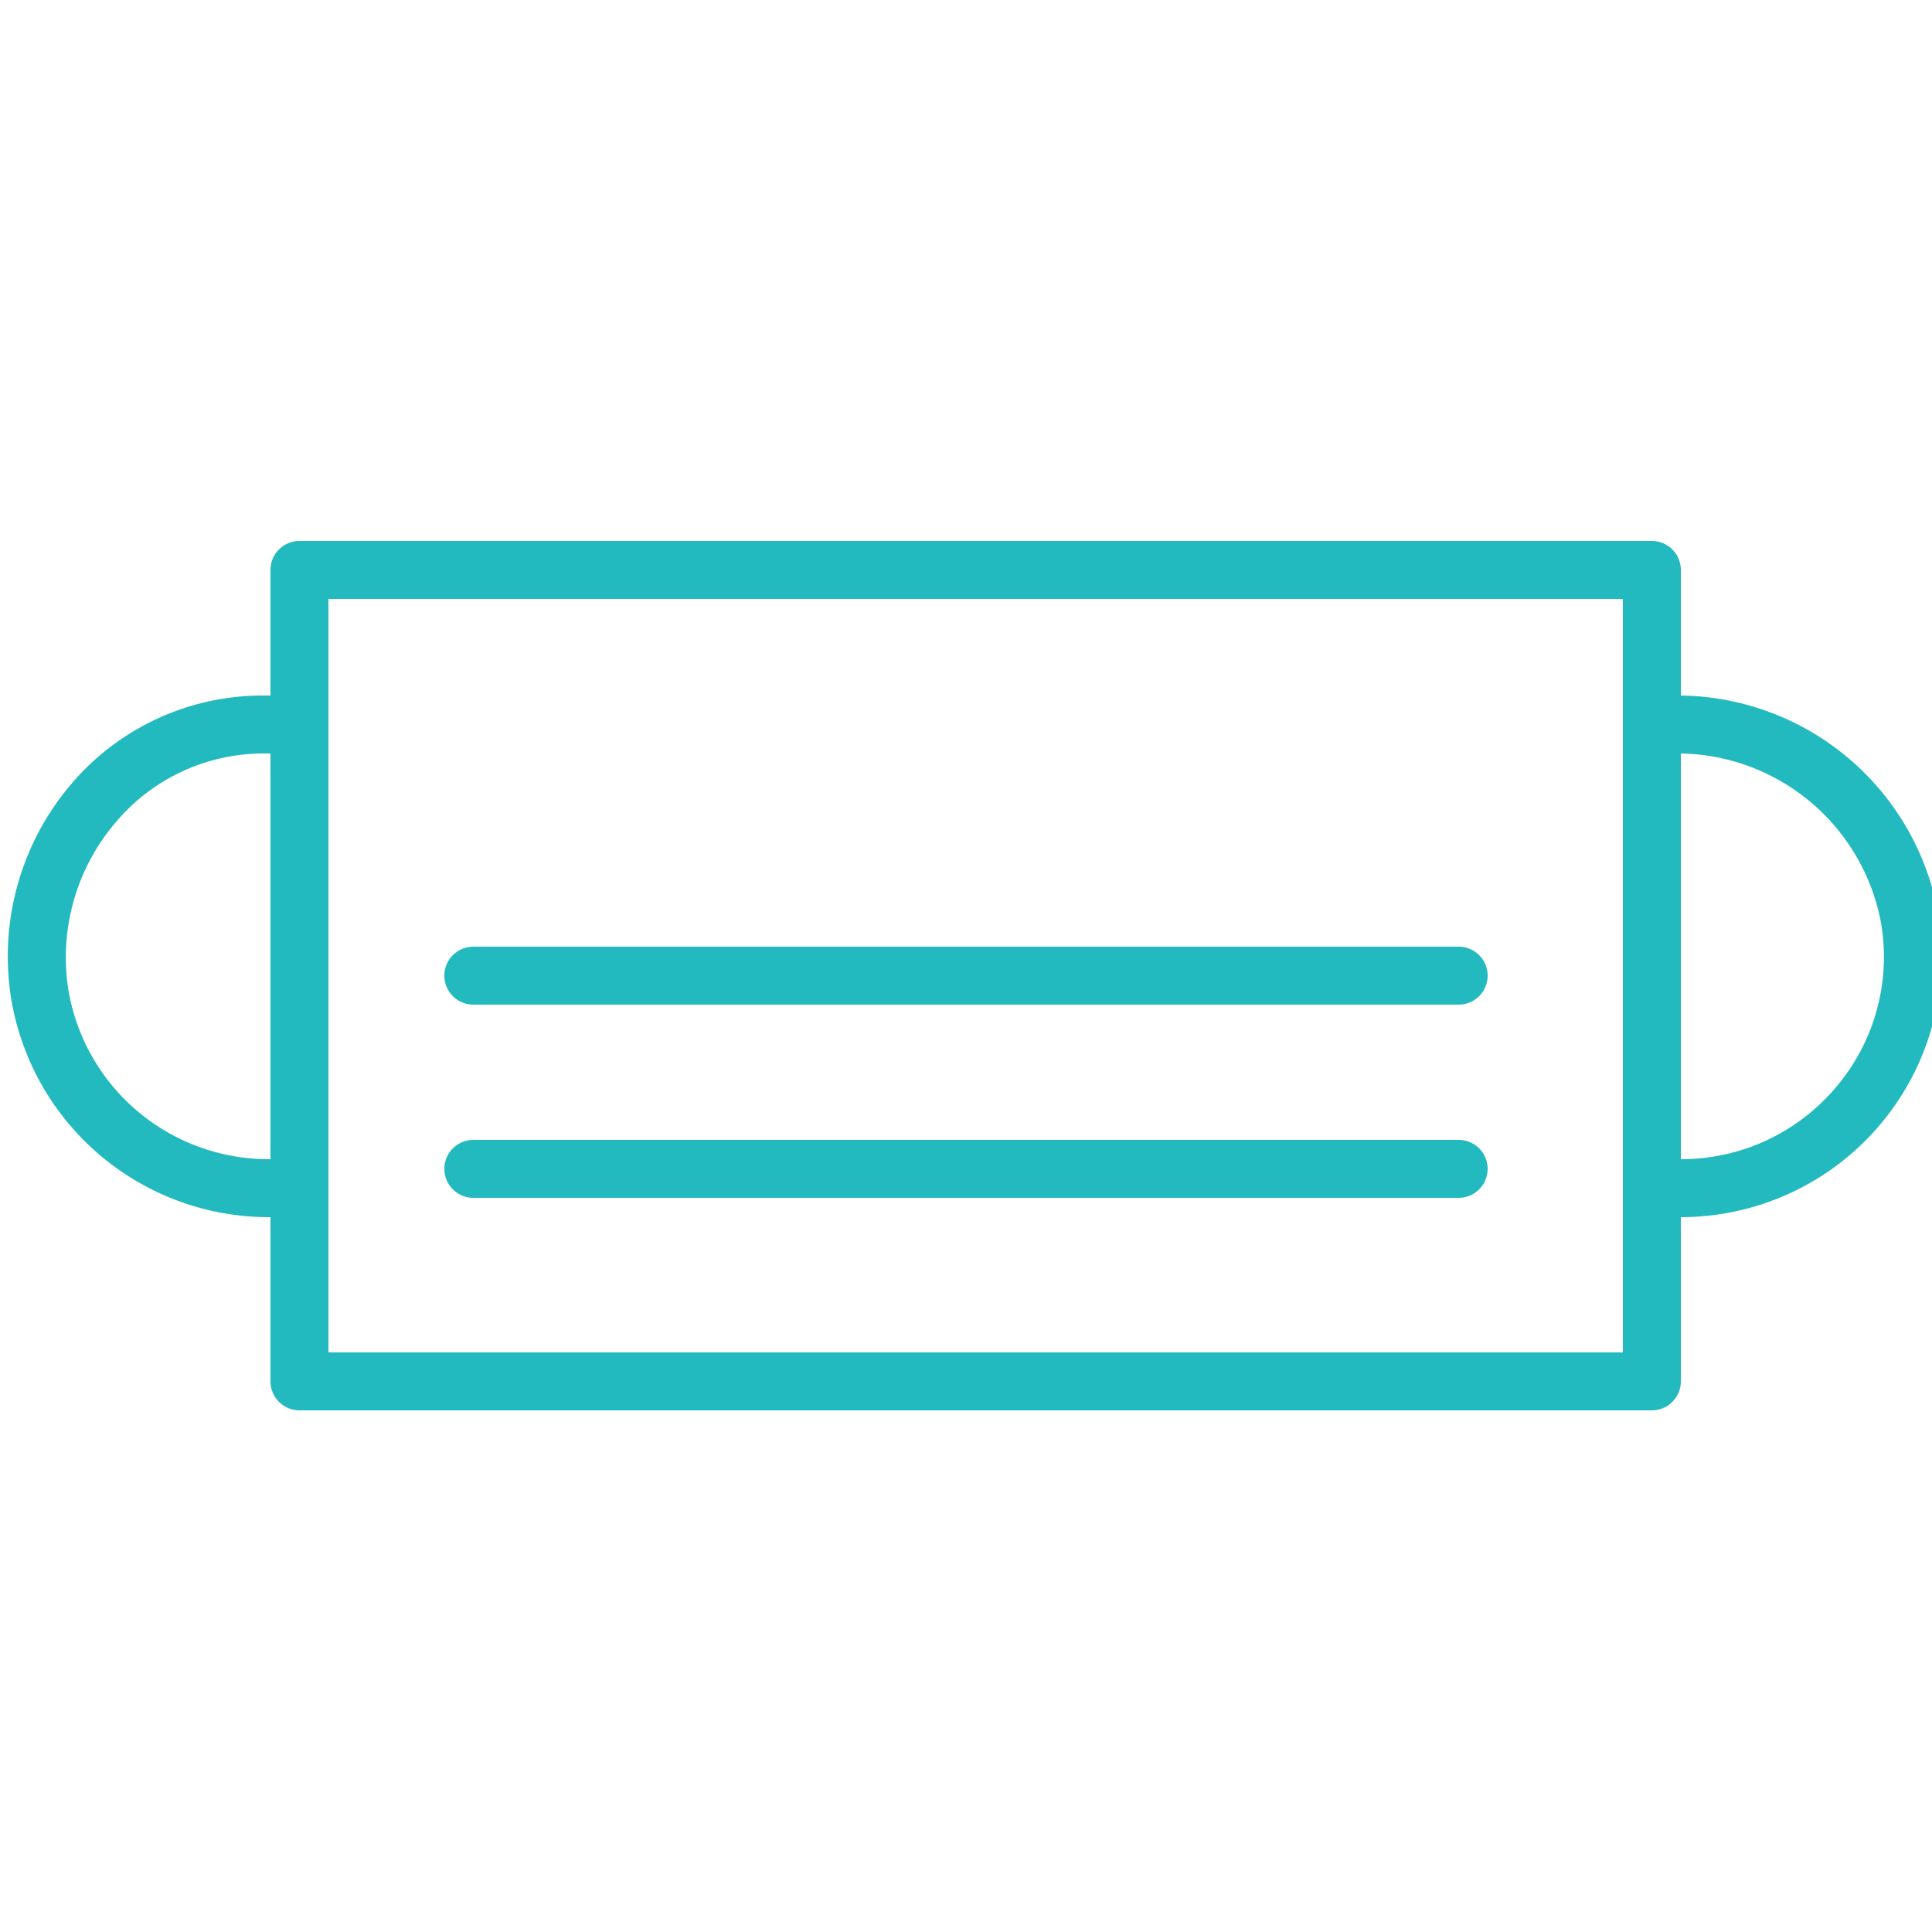
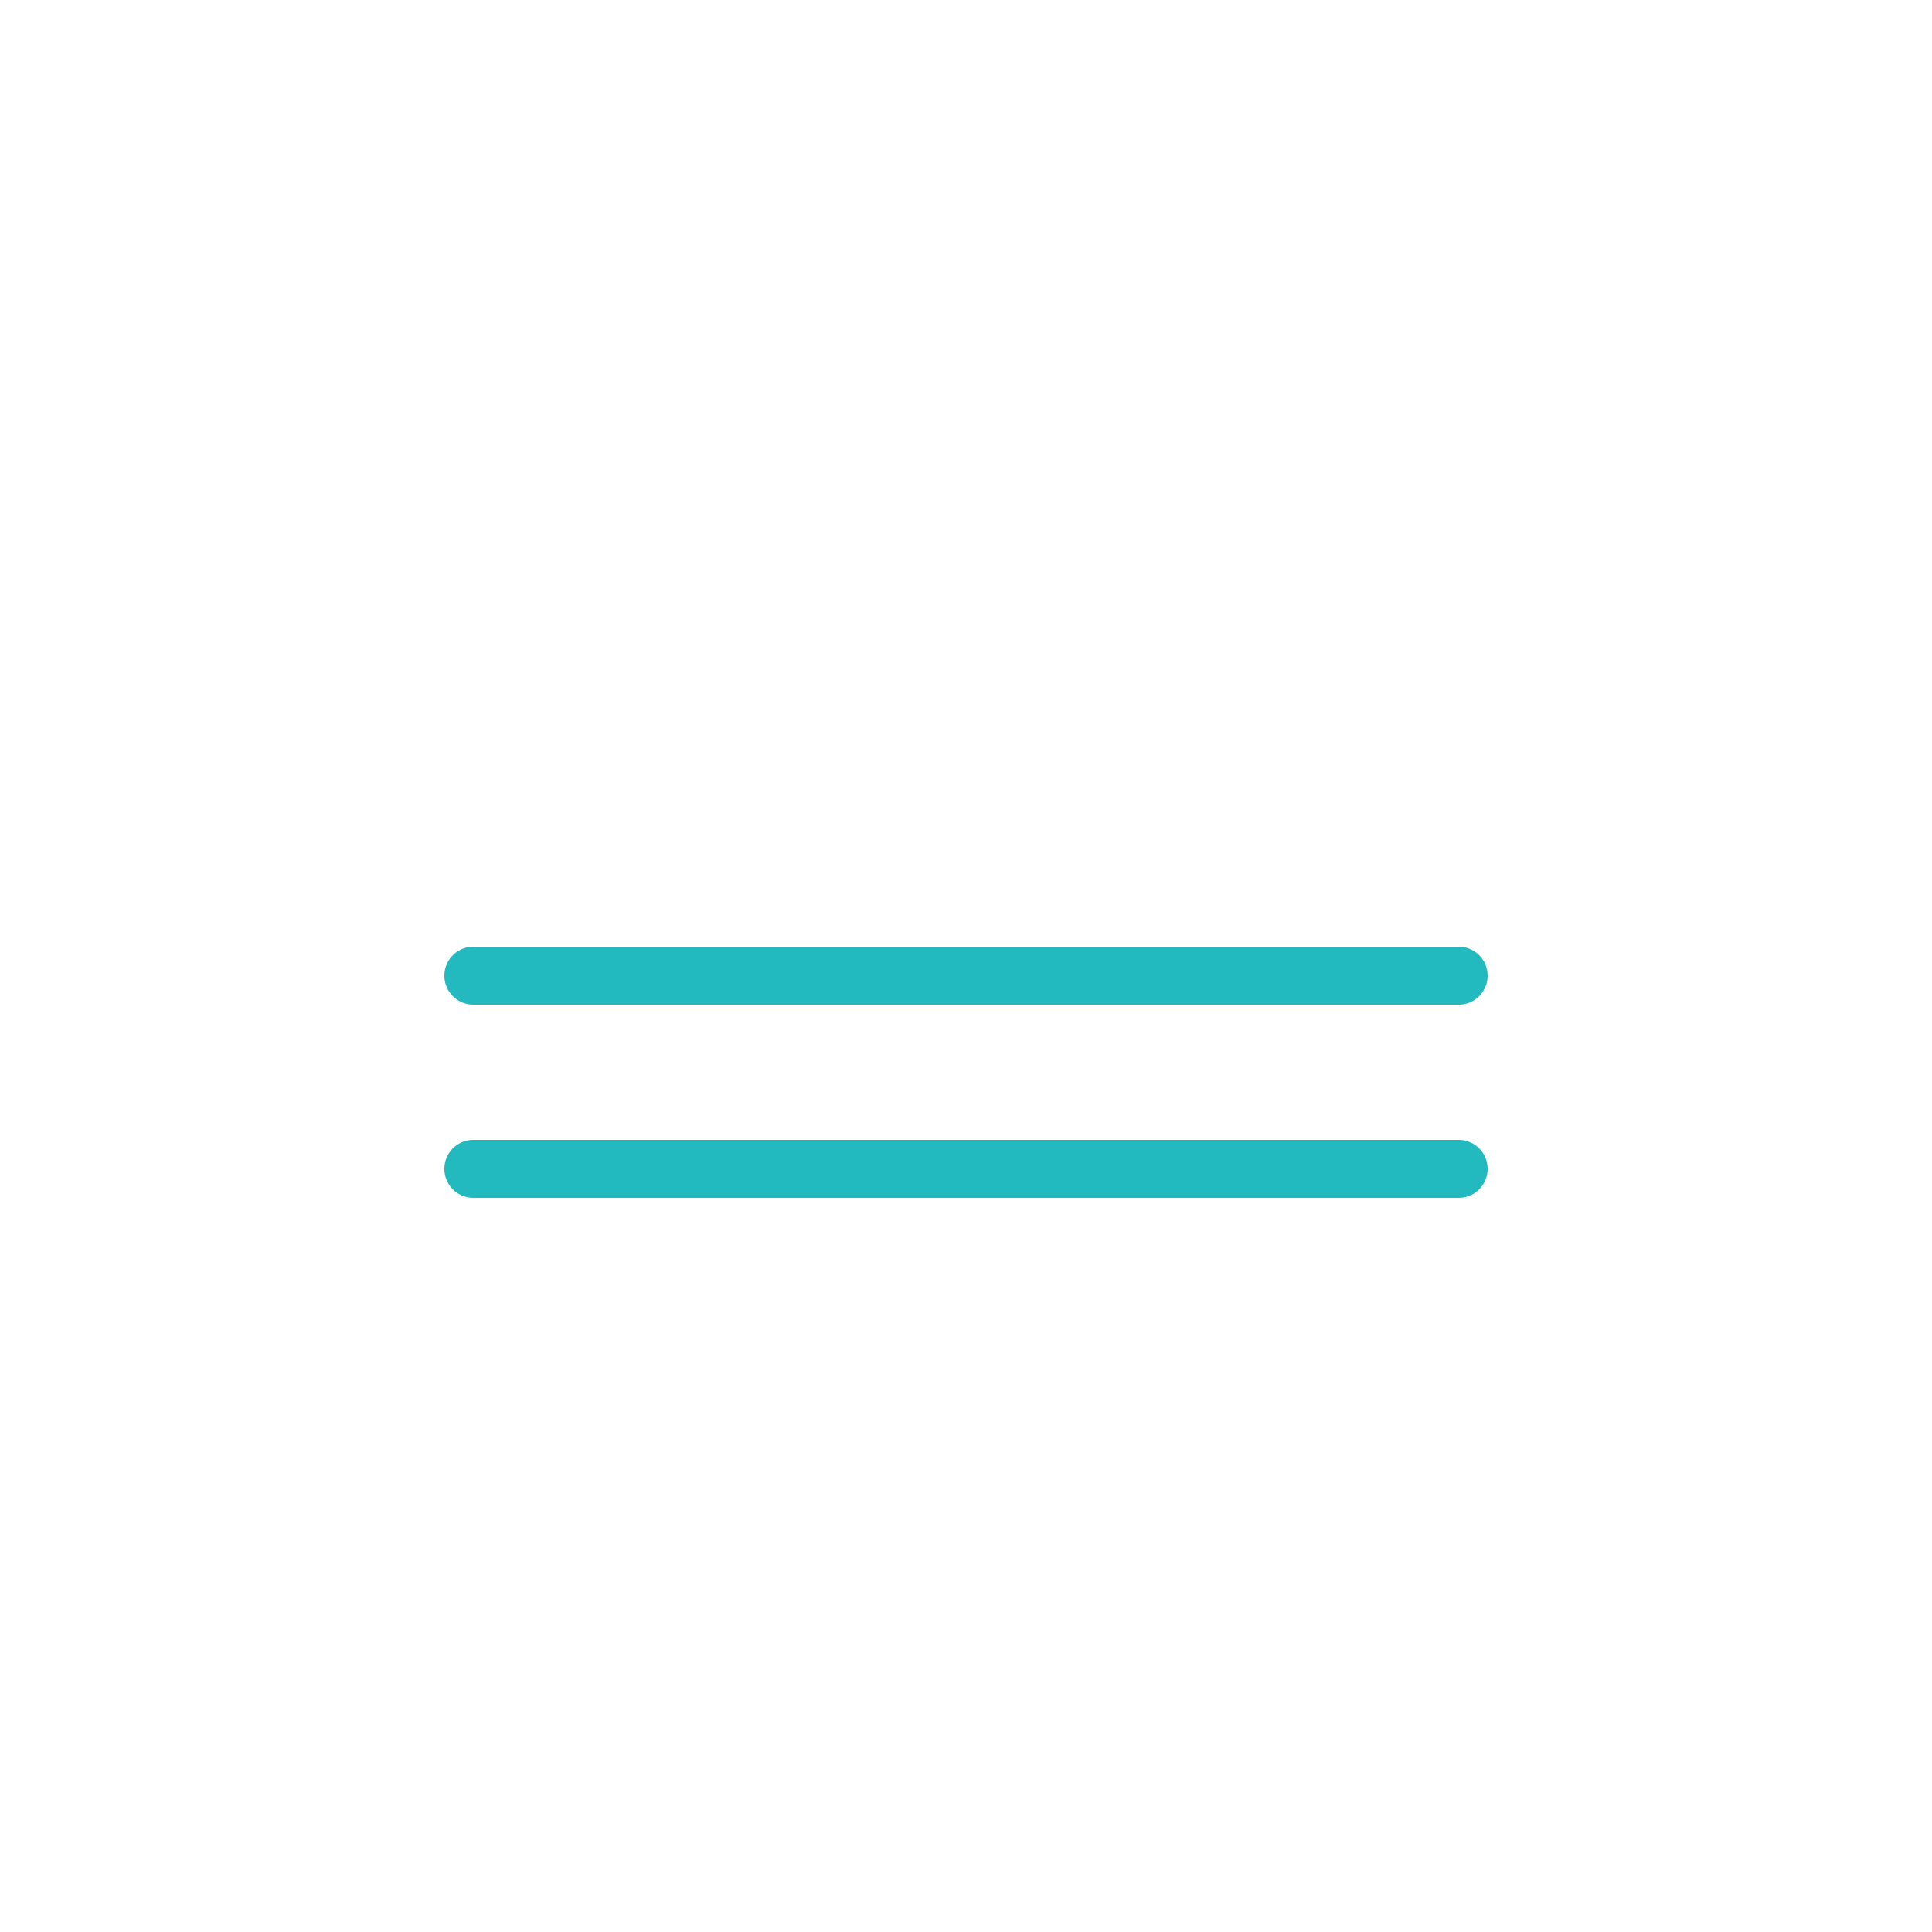
<svg xmlns="http://www.w3.org/2000/svg" viewBox="0 0 100 100" fill-rule="evenodd">
  <path d="M75.5 59h-51a1.5 1.5 0 0 0 0 3h51a1.5 1.5 0 0 0 0-3Zm0-10h-51a1.5 1.5 0 0 0 0 3h51a1.5 1.5 0 0 0 0-3Z" fill="#23babf" />
-   <path d="M100.32 47.3A13.72 13.72 0 0 0 87 36v-6.5a1.5 1.5 0 0 0-1.5-1.5h-70a1.5 1.5 0 0 0-1.5 1.5V36h-.42a13 13 0 0 0-9.9 4.59A13.75 13.75 0 0 0 .58 51.7 13.52 13.52 0 0 0 13.91 63H14v8.5a1.5 1.5 0 0 0 1.5 1.5h70a1.5 1.5 0 0 0 1.5-1.5V63a13.5 13.5 0 0 0 13.32-15.7ZM13.91 60a10.51 10.51 0 0 1-10.37-8.76A10.76 10.76 0 0 1 6 42.55 10 10 0 0 1 13.58 39H14v21ZM84 70H17V31h67Zm11-13.69A10.47 10.47 0 0 1 87 60V39a10.73 10.73 0 0 1 10.36 8.76A10.41 10.41 0 0 1 95 56.31Z" fill="#23babf" />
</svg>